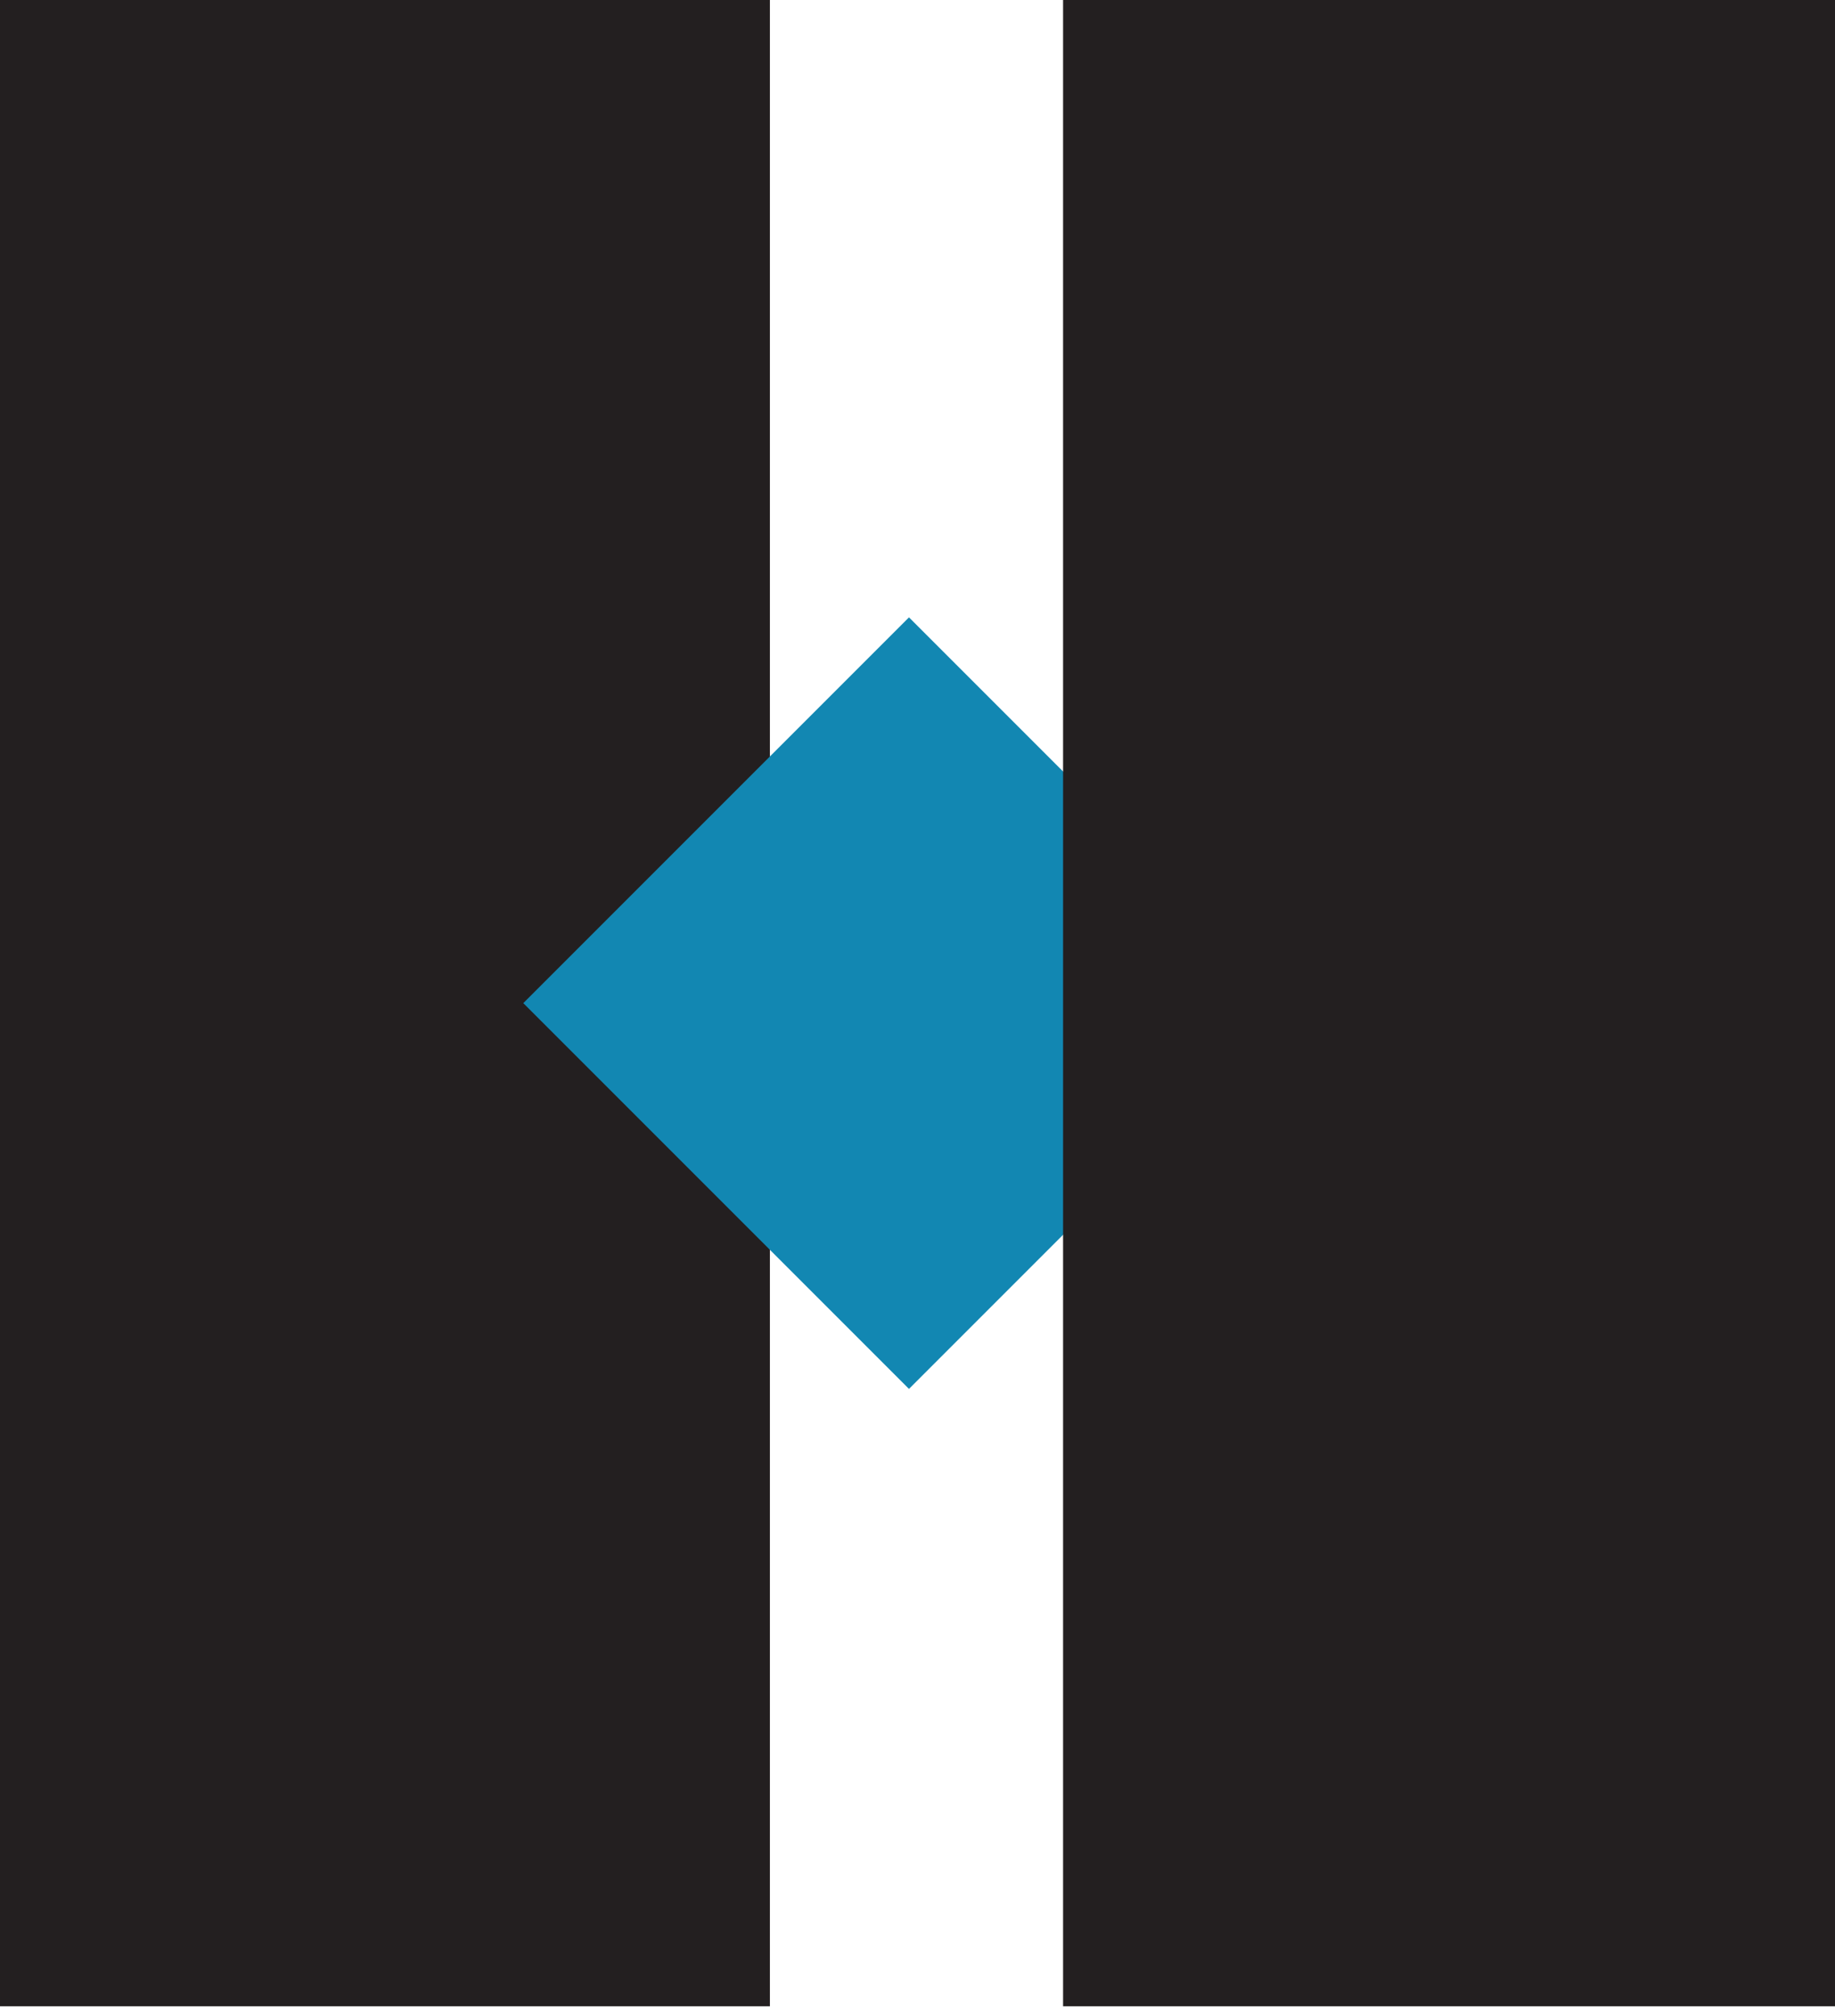
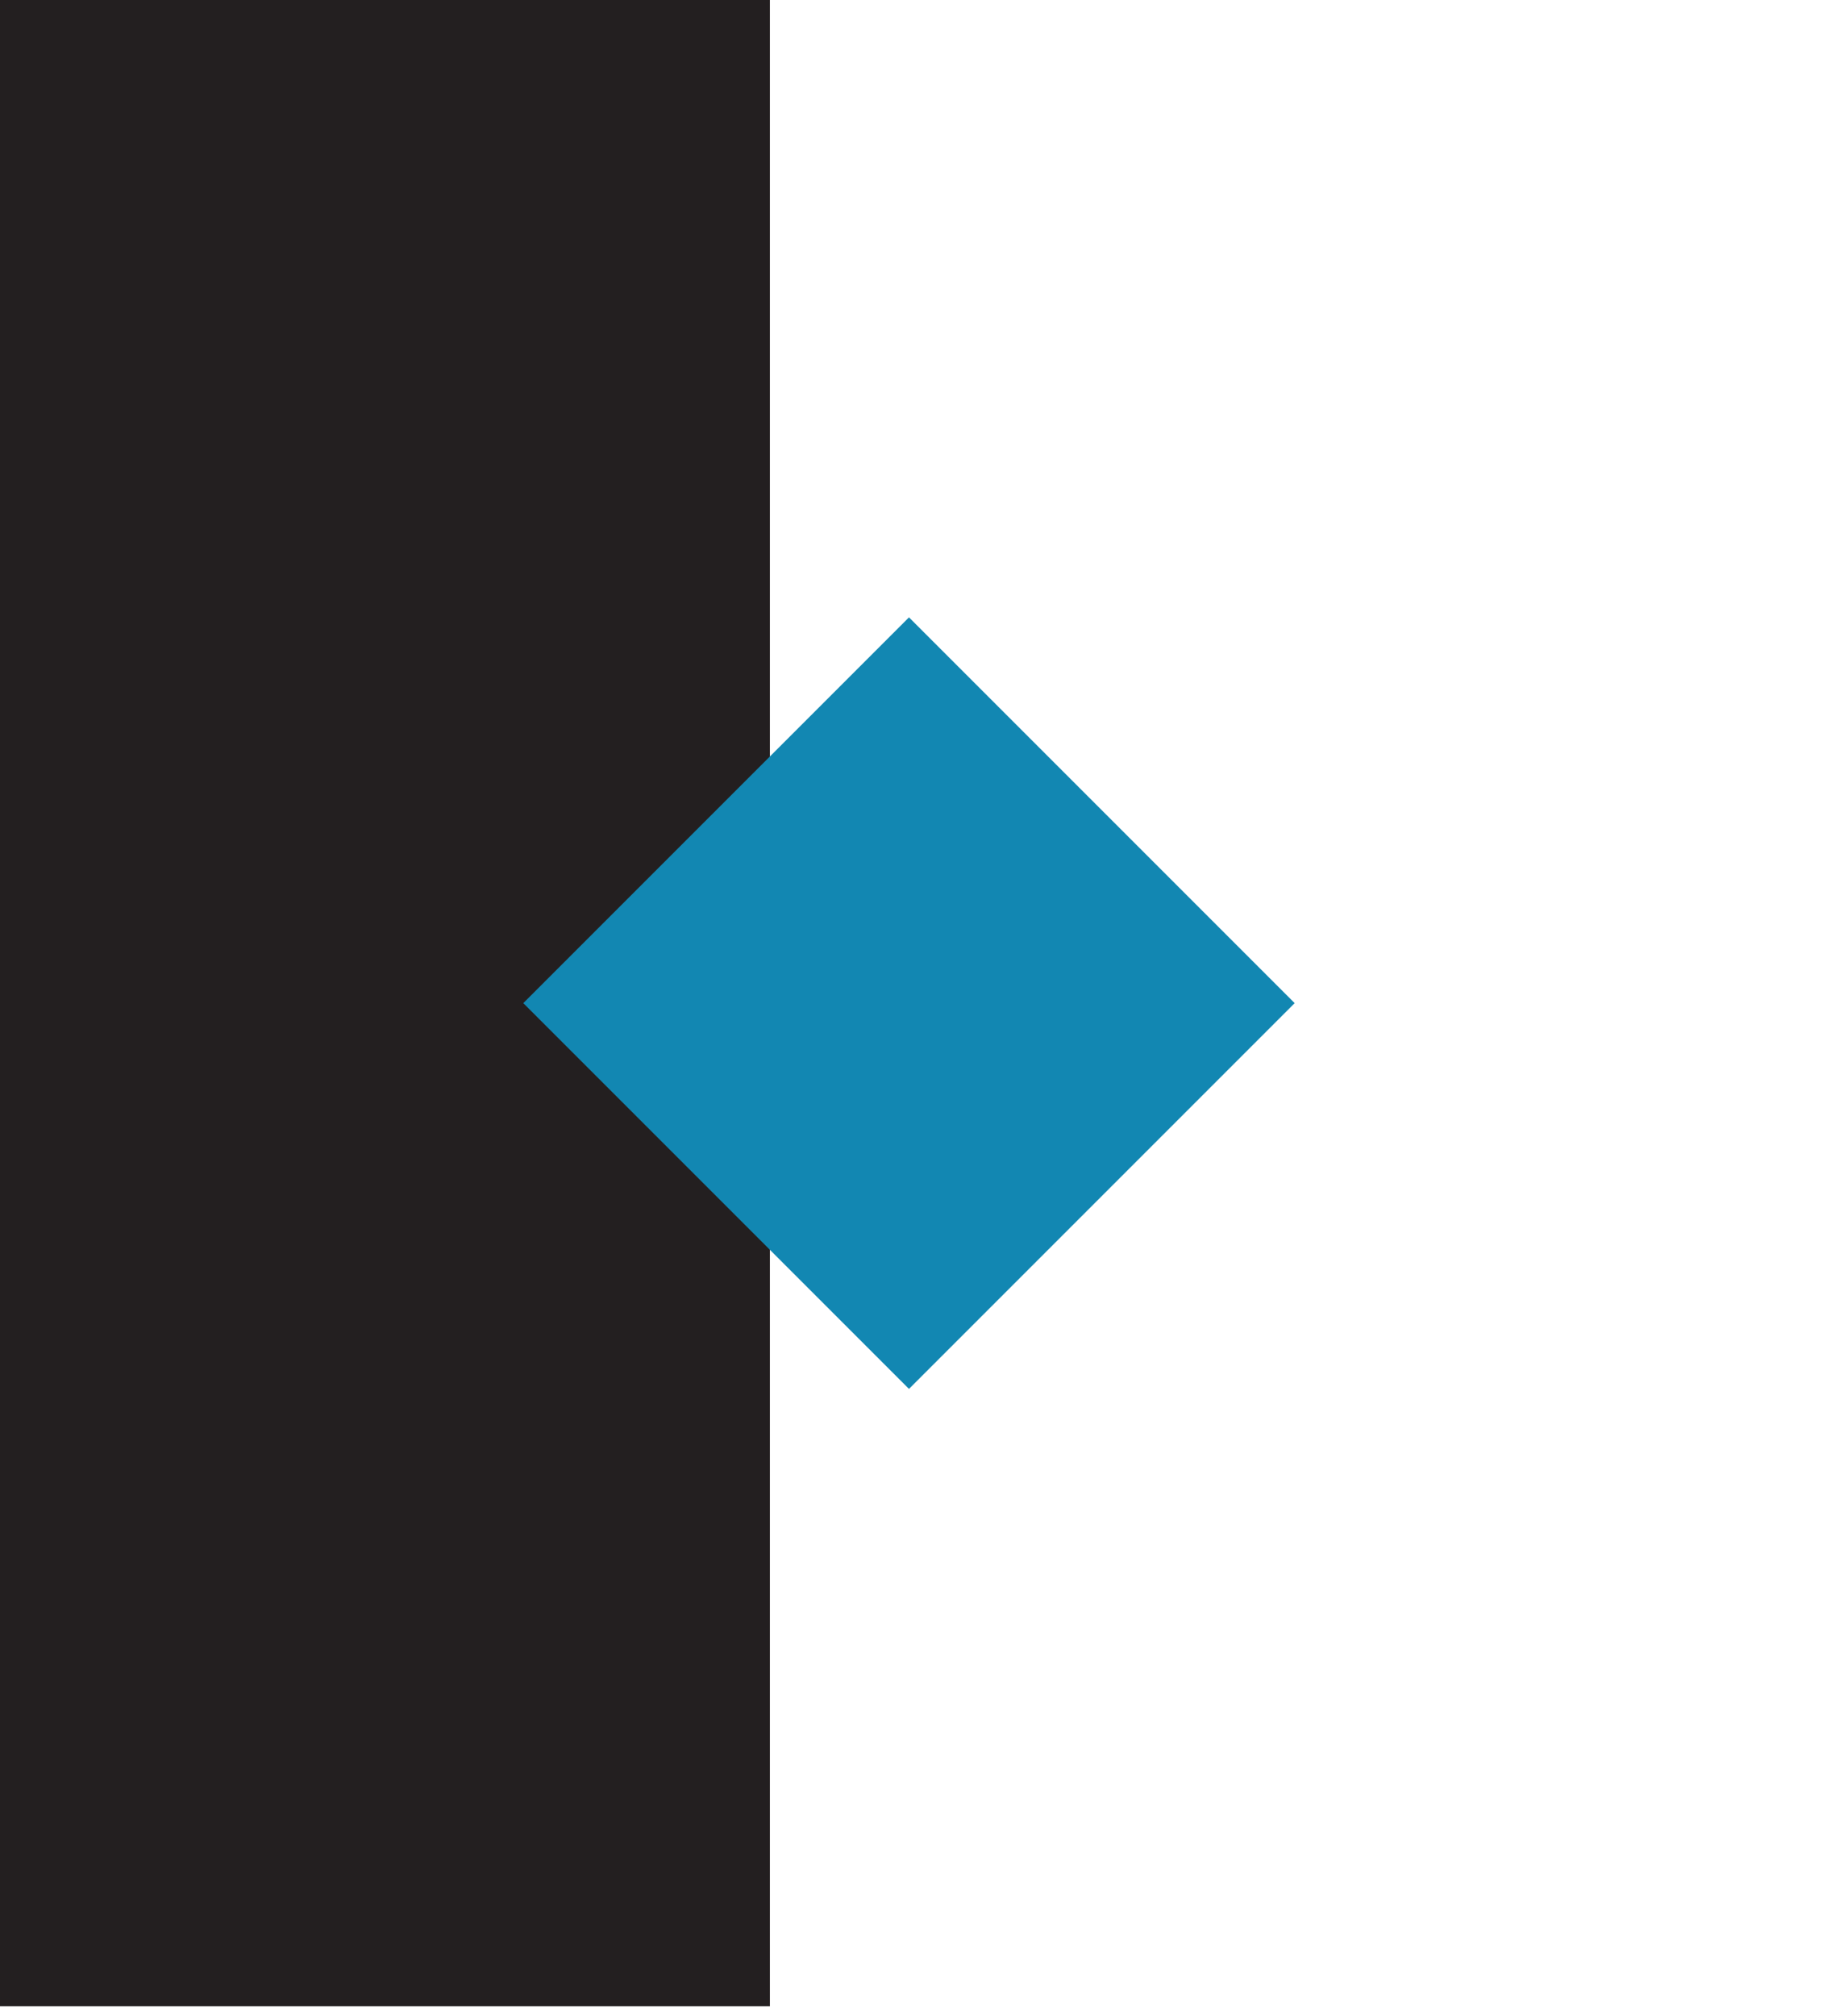
<svg xmlns="http://www.w3.org/2000/svg" width="71" height="78" viewBox="0 0 71 78" fill="none">
  <path d="M29.789 0H0V77.611H29.789V0Z" fill="#231F20" />
  <path d="M35.17 23.882L20.247 38.805L35.17 53.728L50.093 38.805L35.17 23.882Z" fill="#1287B2" />
-   <path d="M71 0H41.133V77.611H71V0Z" fill="#231F20" />
</svg>